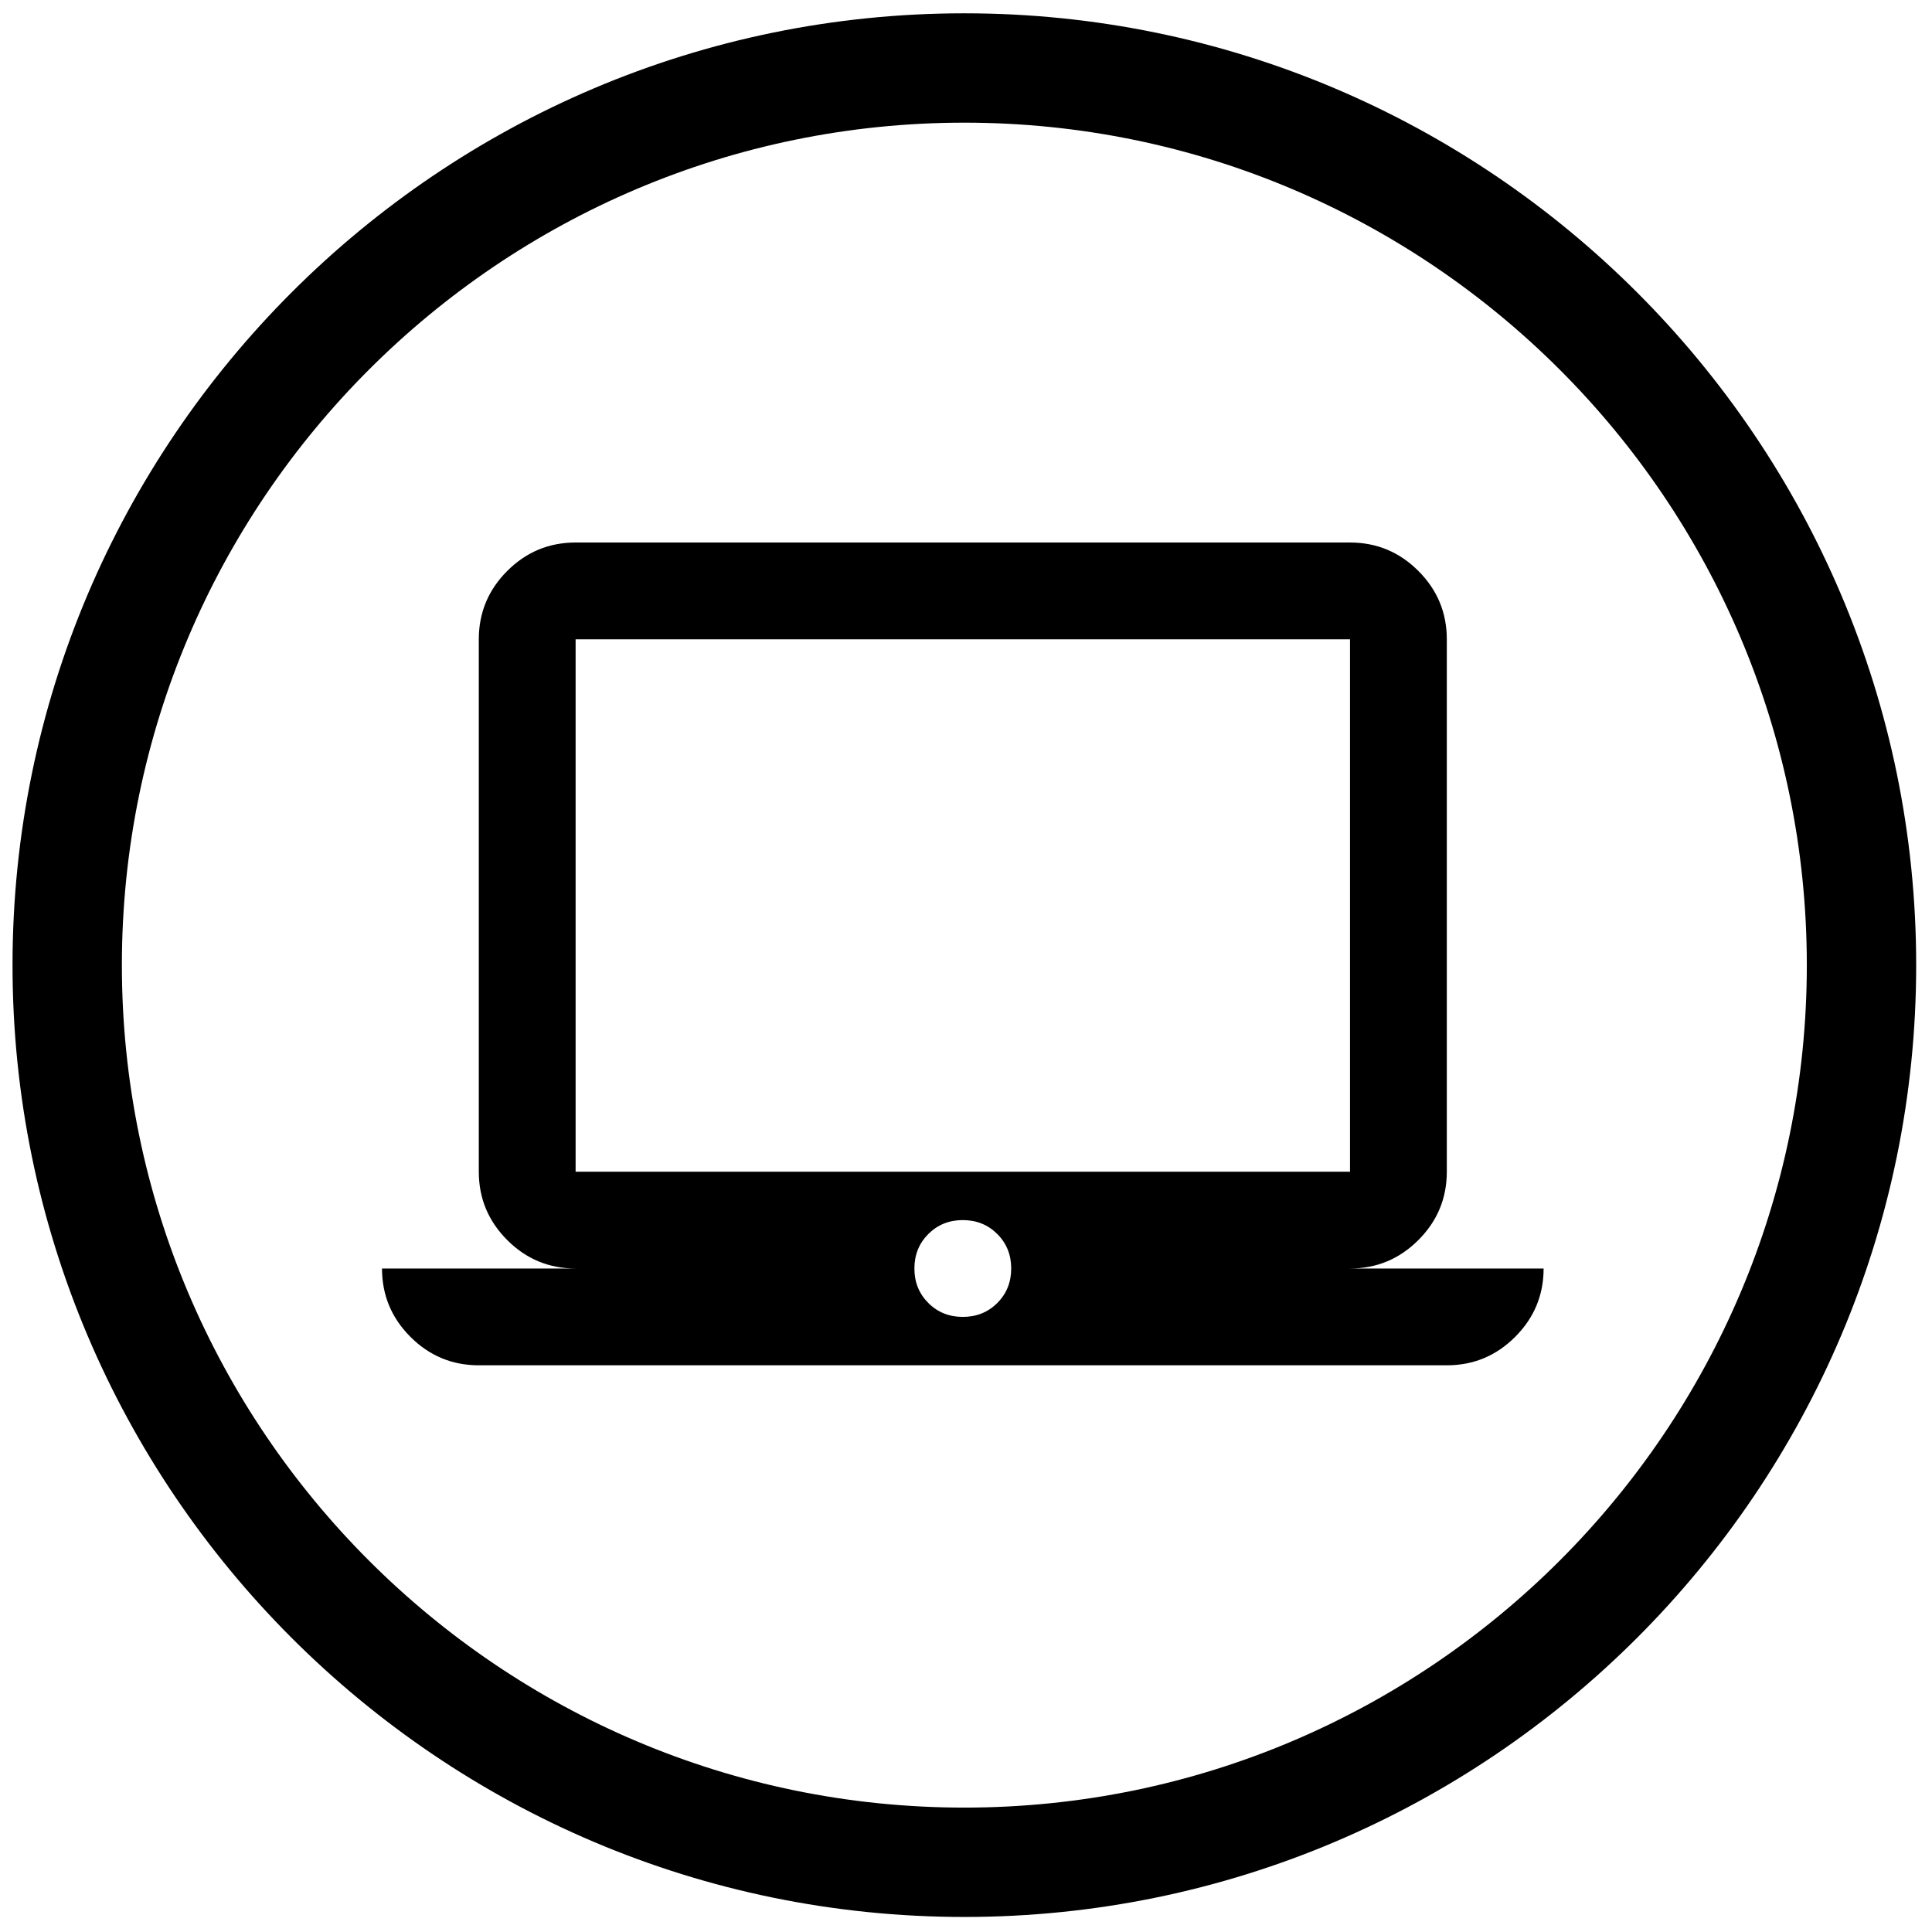
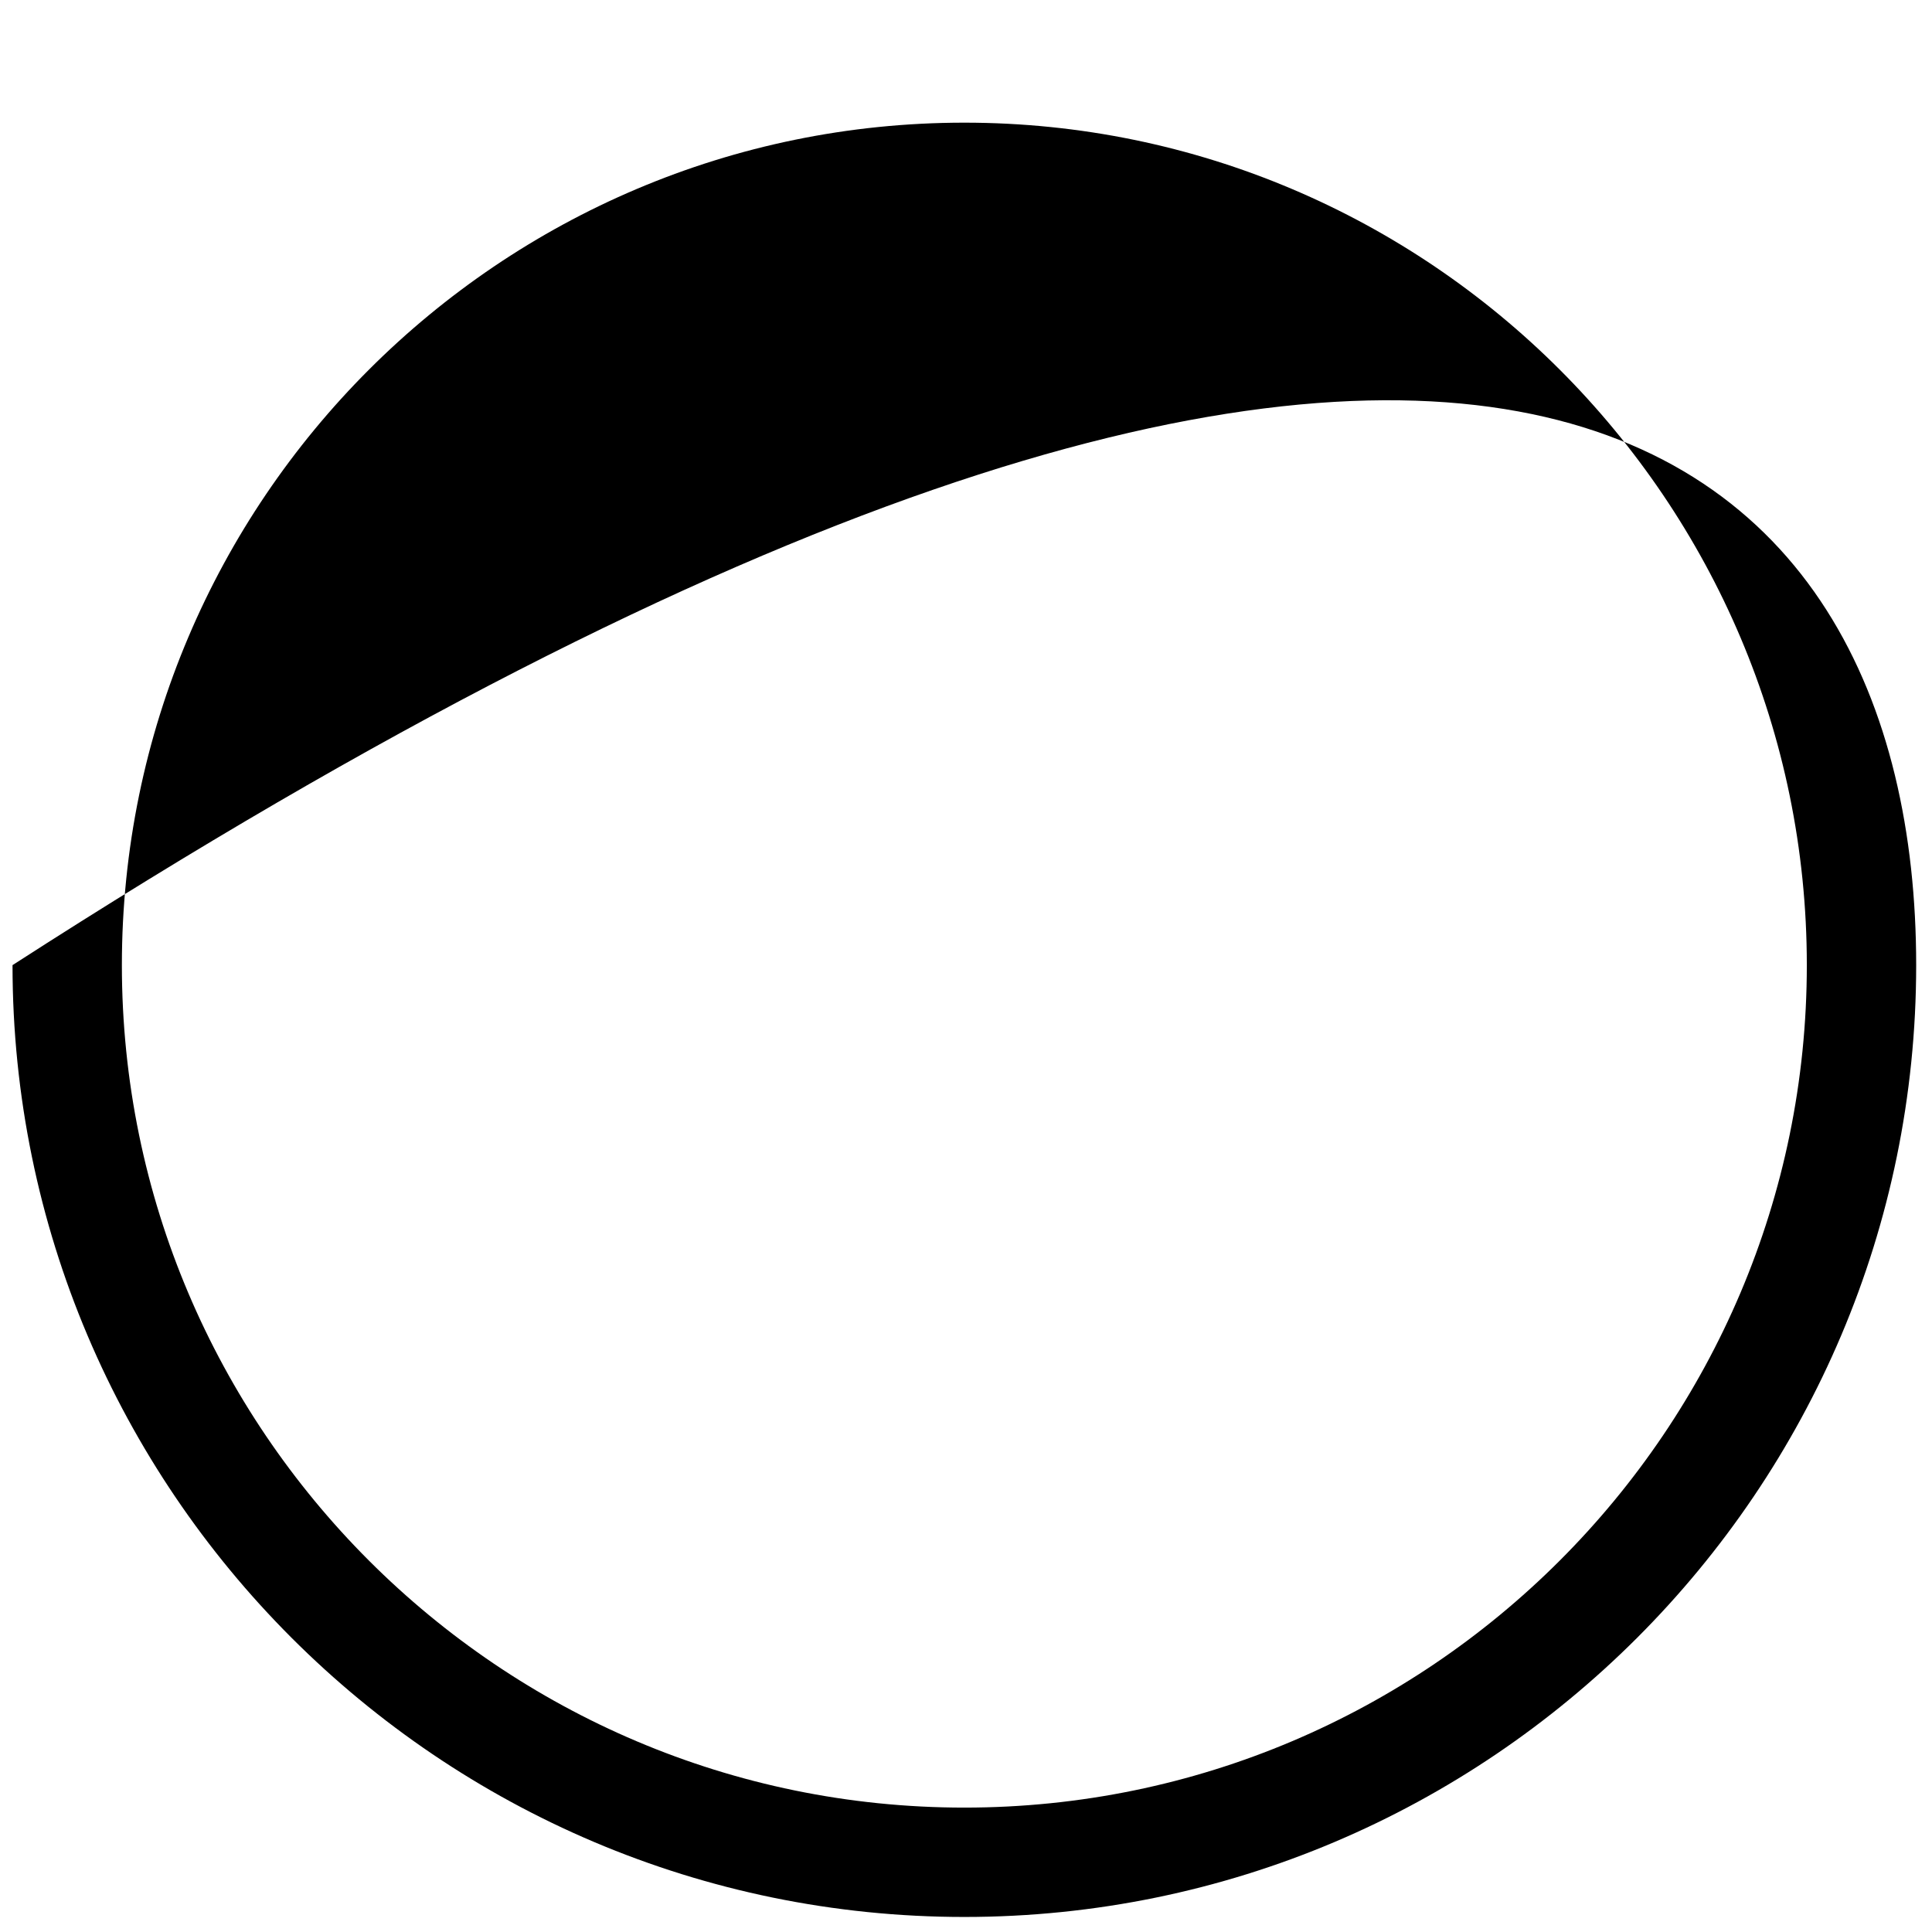
<svg xmlns="http://www.w3.org/2000/svg" width="106px" height="106px" viewBox="0 0 106 106" version="1.1">
  <title>Group</title>
  <g id="Page-1" stroke="none" stroke-width="1" fill="none" fill-rule="evenodd">
    <g id="All_Ikony" transform="translate(-75, -224)" fill="#000000">
      <g id="Group" transform="translate(75.687, 224.73)">
-         <path d="M30.894,63.556 L30.894,34.346 L30.894,63.556 Z M30.894,63.556 L73.382,63.556 L73.382,34.346 L30.894,34.346 L30.894,63.556 Z M52.138,71.522 C52.89,71.522 53.521,71.268 54.03,70.759 C54.539,70.25 54.793,69.619 54.793,68.867 C54.793,68.115 54.539,67.484 54.03,66.975 C53.521,66.466 52.89,66.211 52.138,66.211 C51.385,66.211 50.755,66.466 50.246,66.975 C49.737,67.484 49.482,68.115 49.482,68.867 C49.482,69.619 49.737,70.25 50.246,70.759 C50.755,71.268 51.385,71.522 52.138,71.522 L52.138,71.522 Z M25.583,74.178 C24.123,74.178 22.872,73.658 21.832,72.618 C20.792,71.578 20.272,70.327 20.272,68.867 L30.894,68.867 C29.433,68.867 28.183,68.347 27.143,67.307 C26.103,66.267 25.583,65.017 25.583,63.556 L25.583,34.346 C25.583,32.885 26.103,31.635 27.143,30.595 C28.183,29.555 29.433,29.035 30.894,29.035 L73.382,29.035 C74.842,29.035 76.092,29.555 77.132,30.595 C78.173,31.635 78.693,32.885 78.693,34.346 L78.693,63.556 C78.693,65.017 78.173,66.267 77.132,67.307 C76.092,68.347 74.842,68.867 73.382,68.867 L84.004,68.867 C84.004,70.327 83.483,71.578 82.443,72.618 C81.403,73.658 80.153,74.178 78.693,74.178 L25.583,74.178 Z" id="Fill-17" />
-         <path d="M52.222,6 C26.735,6 6,26.735 6,52.222 C6,77.709 26.735,98.445 52.222,98.445 C77.709,98.445 98.445,77.709 98.445,52.222 C98.445,26.735 77.709,6 52.222,6 M52.222,104.445 C23.427,104.445 0,81.018 0,52.222 C0,23.427 23.427,-2.84217094e-14 52.222,-2.84217094e-14 C81.018,-2.84217094e-14 104.445,23.427 104.445,52.222 C104.445,81.018 81.018,104.445 52.222,104.445" id="Fill-19" />
+         <path d="M52.222,6 C26.735,6 6,26.735 6,52.222 C6,77.709 26.735,98.445 52.222,98.445 C77.709,98.445 98.445,77.709 98.445,52.222 C98.445,26.735 77.709,6 52.222,6 M52.222,104.445 C23.427,104.445 0,81.018 0,52.222 C81.018,-2.84217094e-14 104.445,23.427 104.445,52.222 C104.445,81.018 81.018,104.445 52.222,104.445" id="Fill-19" />
      </g>
    </g>
  </g>
</svg>